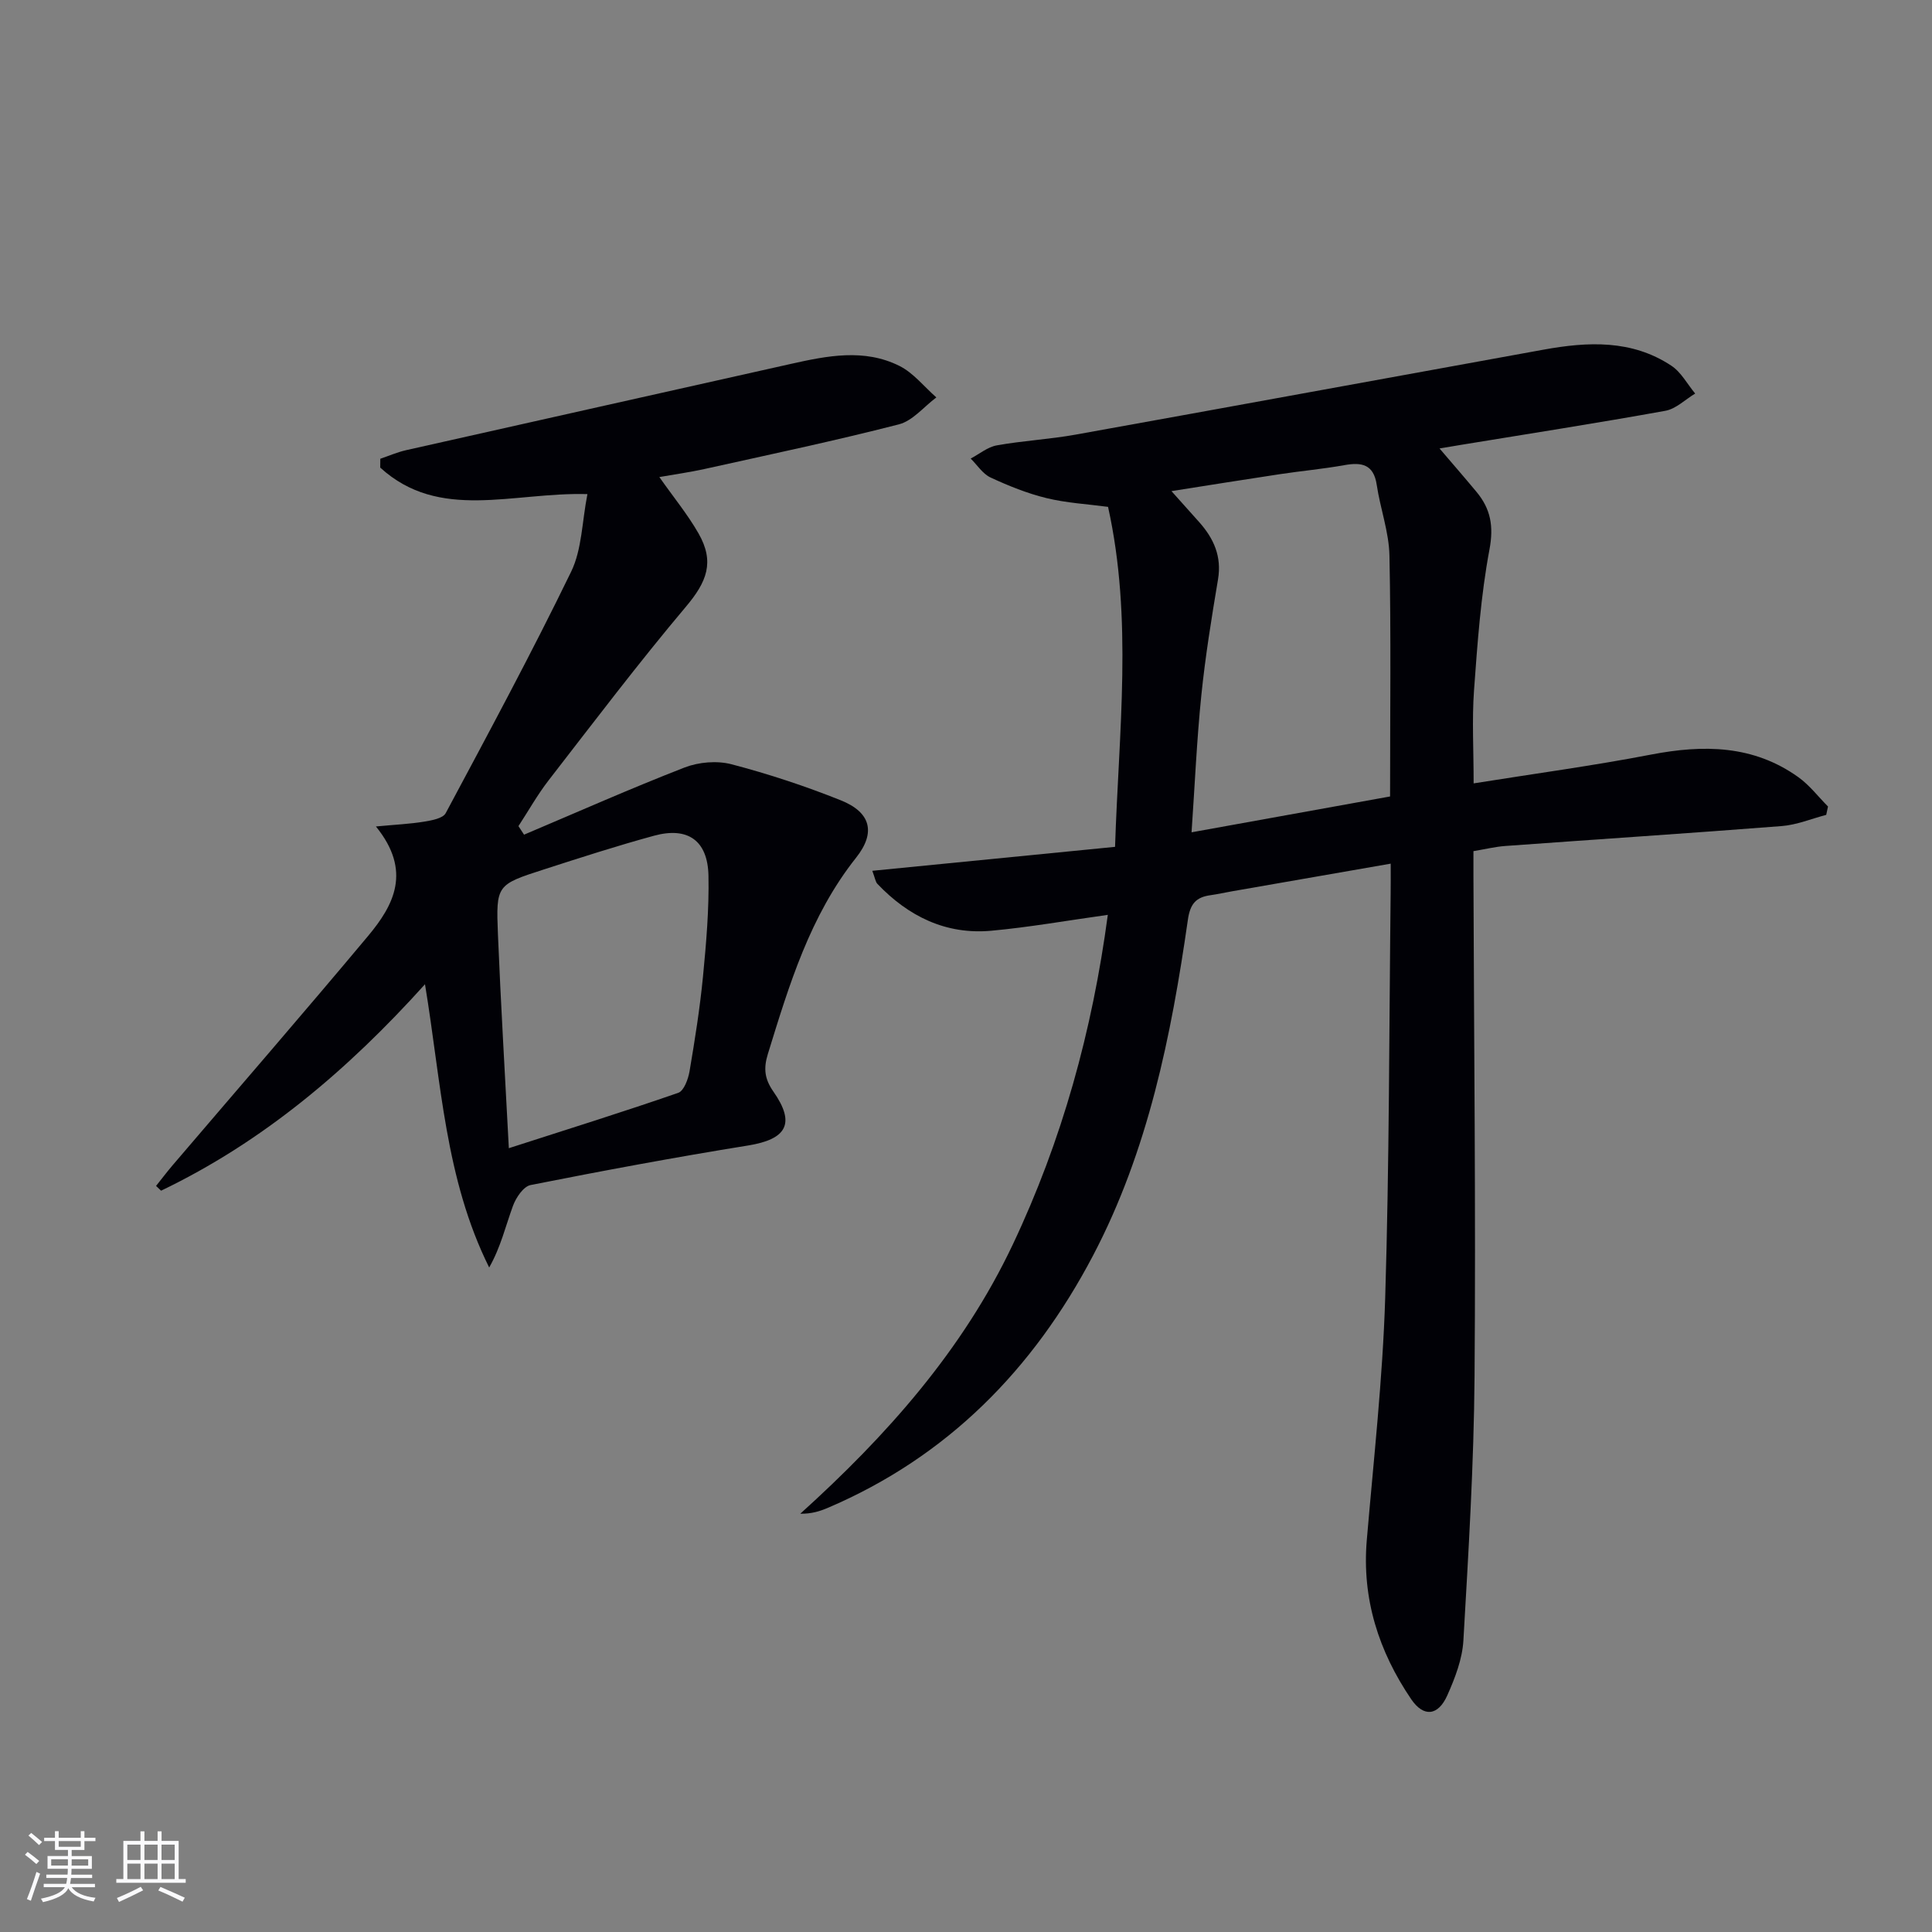
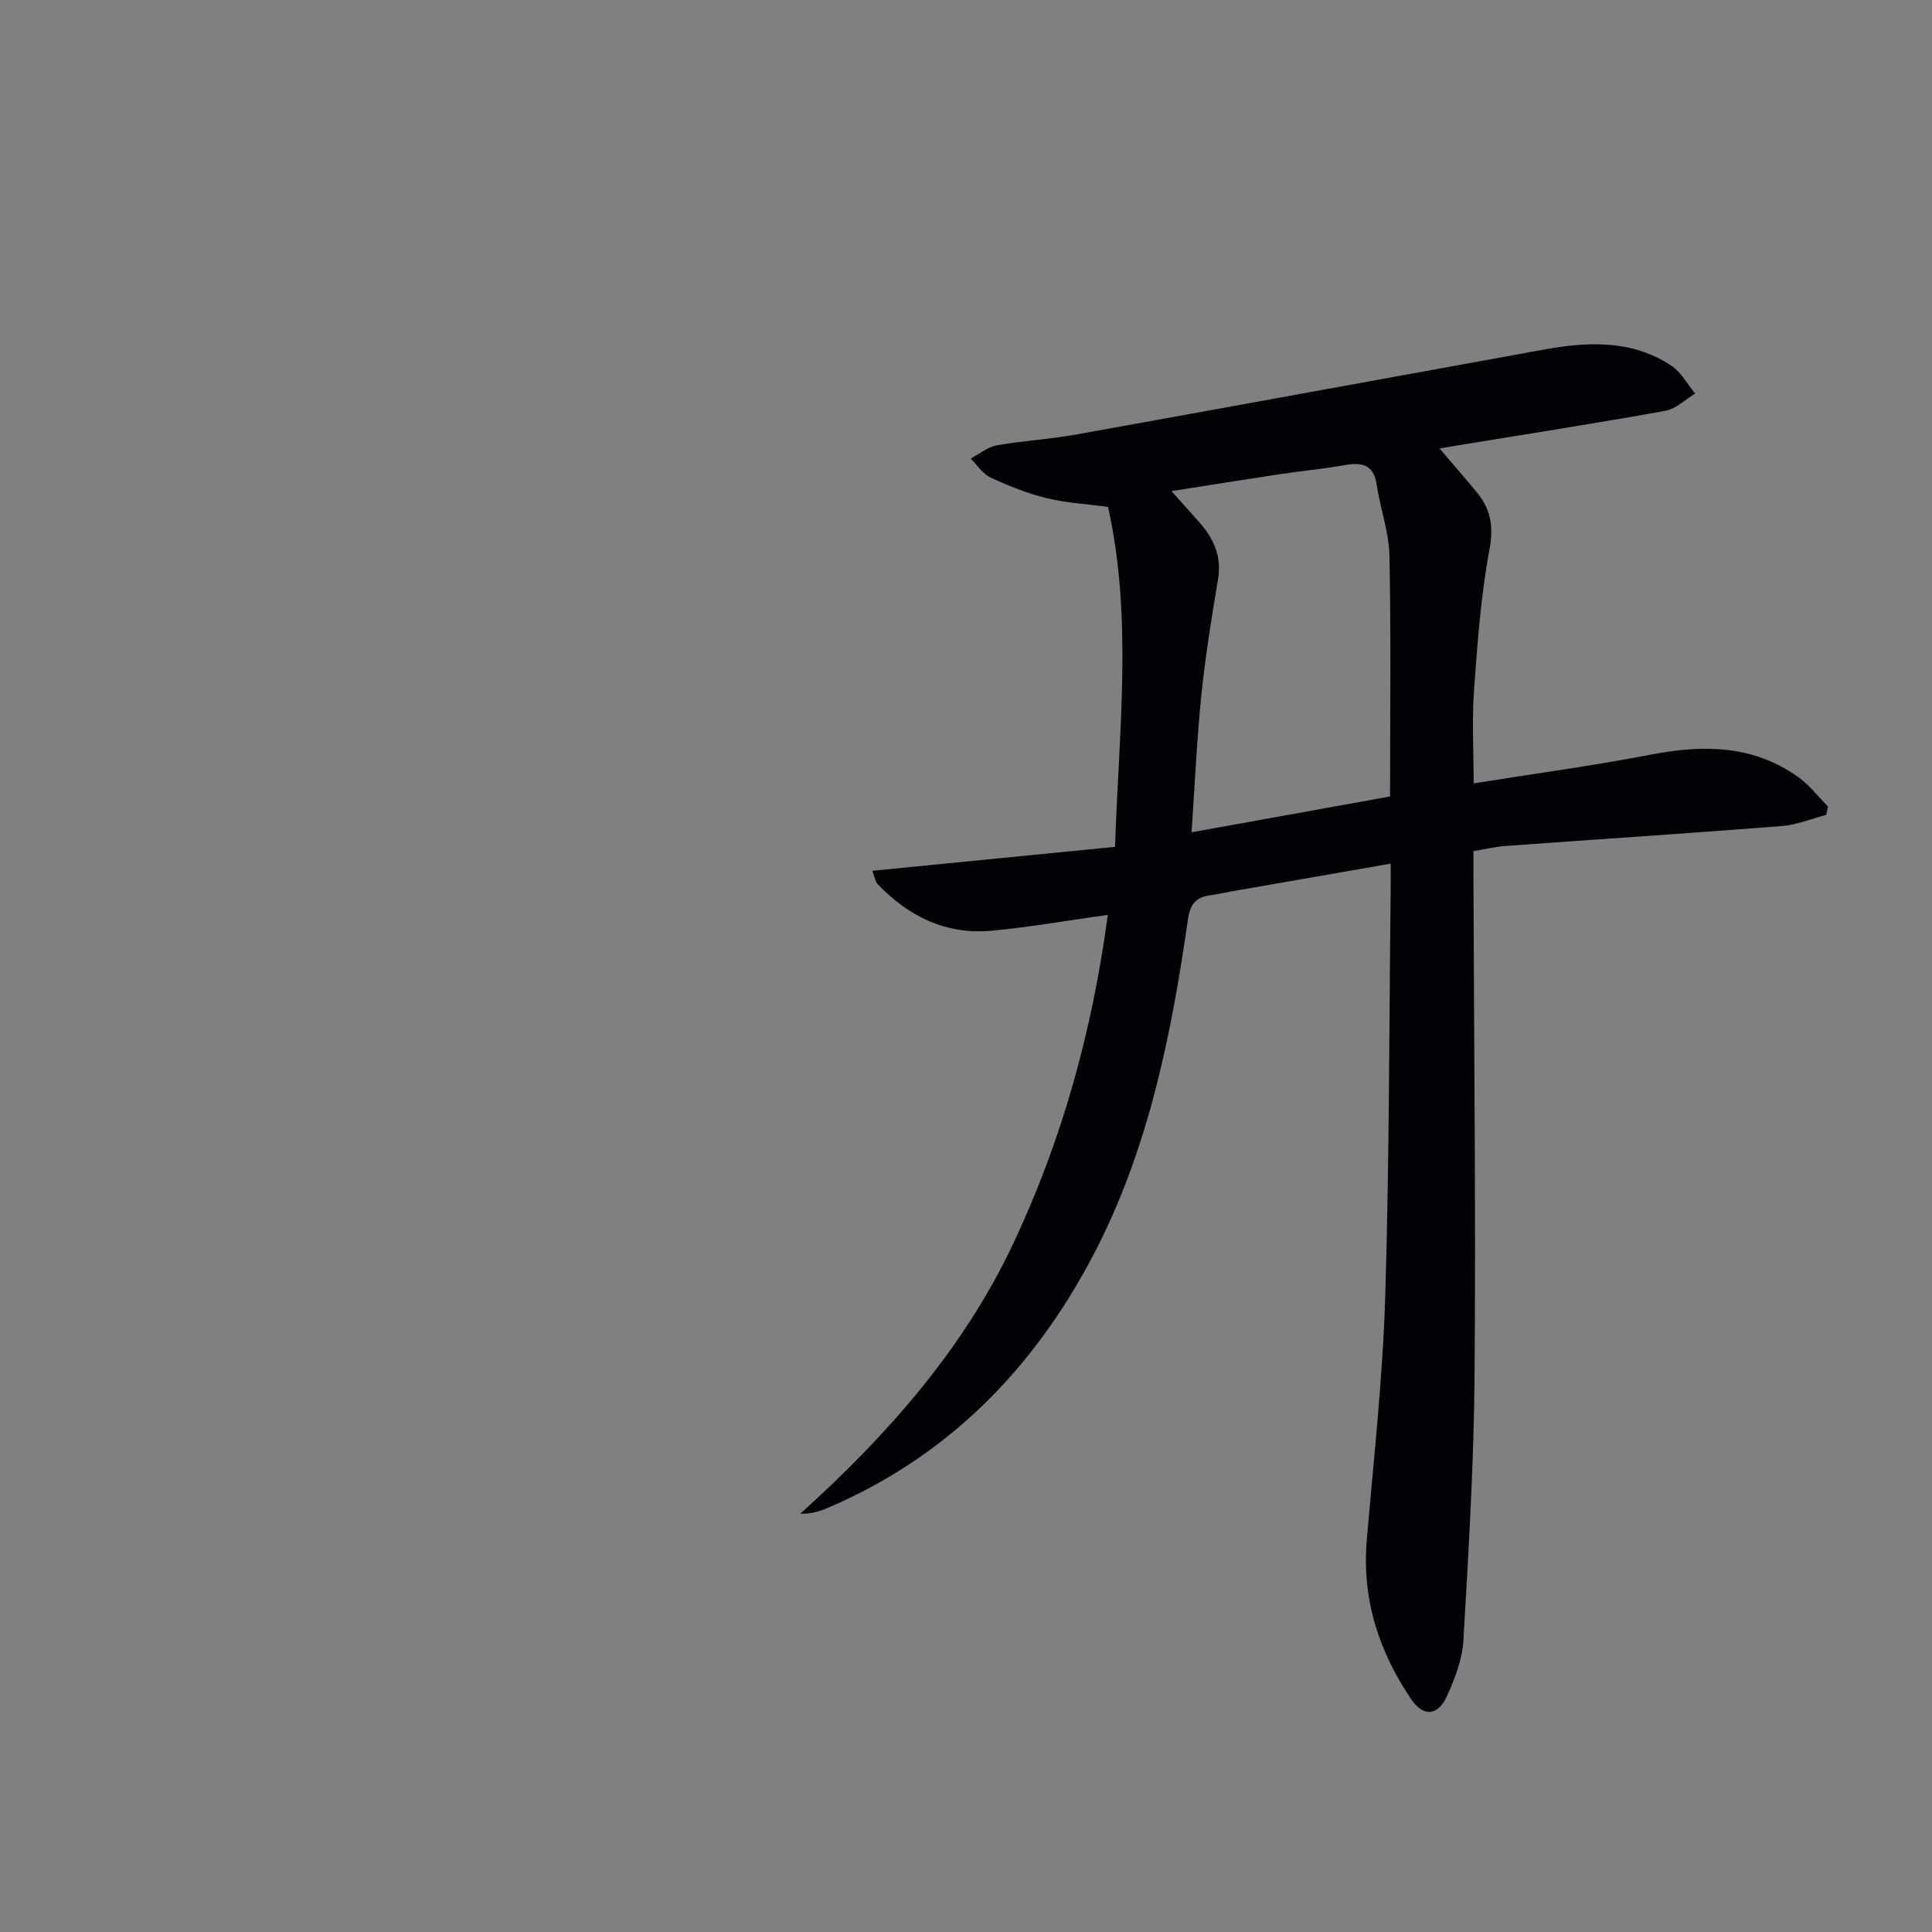
<svg xmlns="http://www.w3.org/2000/svg" enable-background="new 0 0 400 400" viewBox="0 0 400 400">
  <rect x="0" y="0" width="400" height="400" fill="#808080" stroke="none" />
  <path d="m287.93 178.81c-11.38 1.98-22.13 3.86-32.88 5.73-1.47.26-2.94.59-4.42.8-2.98.41-4.21 1.74-4.69 5.07-3.45 24.05-8.23 47.83-19.66 69.58-12.37 23.54-30.14 41.65-54.95 52.22-1.63.69-3.33 1.22-5.64 1.19 17.87-16.15 33.62-33.82 43.97-55.68 10.23-21.6 16.49-44.3 19.7-68.31-8.46 1.18-16.27 2.57-24.14 3.29-9.39.85-17.15-2.98-23.56-9.7-.41-.43-.48-1.18-1.06-2.71 16.9-1.67 33.41-3.3 50.26-4.96.77-23.95 3.7-47.13-1.45-70.39-4.26-.57-8.59-.8-12.73-1.81-3.99-.97-7.87-2.54-11.6-4.27-1.63-.76-2.75-2.58-4.11-3.92 1.79-.94 3.5-2.39 5.4-2.73 5.39-.97 10.9-1.25 16.29-2.22 32.32-5.81 64.62-11.75 96.93-17.6 9.15-1.66 18.26-2.1 26.45 3.33 2.03 1.34 3.3 3.81 4.93 5.76-2.05 1.23-3.97 3.17-6.17 3.57-14.04 2.54-28.14 4.73-42.23 7.04-1.75.29-3.5.58-4.53.76 2.51 2.94 5.11 5.93 7.64 8.97 2.93 3.51 3.61 7.1 2.7 11.94-1.8 9.59-2.49 19.41-3.2 29.16-.44 6.1-.08 12.25-.08 19.27 12.63-2.02 24.74-3.65 36.72-5.96 10.86-2.09 21.2-2 30.53 4.69 2.3 1.65 4.09 4.02 6.12 6.06-.12.58-.25 1.15-.37 1.73-3.07.8-6.11 2.08-9.23 2.32-19.05 1.49-38.13 2.73-57.19 4.12-2.11.15-4.2.67-6.62 1.07v5.24c.11 34.49.5 68.99.23 103.47-.14 18.24-1.26 36.48-2.31 54.71-.22 3.85-1.73 7.78-3.33 11.36-1.9 4.27-4.91 4.58-7.48.8-6.72-9.91-10.23-20.78-9.19-32.95 1.42-16.7 3.29-33.4 3.81-50.14.86-27.96.81-55.95 1.13-83.92.03-1.81.01-3.6.01-5.98zm-.13-13.91c0-17.27.21-33.57-.13-49.87-.1-4.89-1.9-9.73-2.63-14.63-.64-4.3-3.13-4.74-6.74-4.09-4.4.79-8.88 1.19-13.3 1.86-7.3 1.1-14.59 2.27-22.46 3.51 2.28 2.55 4.02 4.49 5.76 6.44 3 3.38 4.67 7.08 3.88 11.82-1.34 7.99-2.64 16-3.46 24.05-.94 9.19-1.34 18.43-2.02 28.33 14.24-2.57 27.56-4.98 41.1-7.42z" fill="#010106" />
-   <path d="m108.5 172.81c11.06-4.68 22.05-9.56 33.24-13.91 2.92-1.13 6.7-1.45 9.7-.67 7.68 2.01 15.28 4.52 22.65 7.47 6.15 2.46 7.32 6.63 3.16 11.87-9.58 12.07-13.86 26.35-18.28 40.67-.92 3-.67 5.15 1.16 7.77 4.63 6.62 2.73 9.86-5.24 11.15-15.06 2.43-30.06 5.22-45.03 8.19-1.48.29-3.04 2.61-3.66 4.32-1.53 4.17-2.52 8.53-4.92 12.75-9.14-18.37-9.92-38.29-13.29-58.64-16.06 17.83-33.59 32.64-54.64 42.74-.35-.33-.69-.66-1.04-.99 1.14-1.43 2.25-2.89 3.43-4.28 13.5-15.81 27.13-31.52 40.47-47.47 5.34-6.39 9.11-13.44 1.62-22.67 4.13-.39 7.09-.52 10-1 1.57-.26 3.87-.67 4.45-1.76 8.85-16.55 17.76-33.09 25.96-49.97 2.26-4.64 2.25-10.38 3.38-16.08-15.48-.44-30.65 5.69-42.9-5.49.01-.61.01-1.22.02-1.83 1.8-.61 3.56-1.38 5.4-1.79 26.53-5.98 53.08-11.89 79.61-17.85 7.54-1.69 15.18-3.21 22.45.41 2.91 1.45 5.13 4.31 7.66 6.53-2.57 1.92-4.89 4.84-7.76 5.58-13.32 3.42-26.8 6.26-40.23 9.24-3.03.67-6.12 1.1-9.36 1.67 2.9 4.13 5.85 7.71 8.12 11.68 3.37 5.91 1.72 10.01-2.6 15.14-9.84 11.68-19.07 23.87-28.43 35.95-2.32 2.99-4.18 6.32-6.26 9.5.38.59.77 1.18 1.16 1.77zm-3.15 64.91c12.2-3.93 23.7-7.52 35.07-11.46 1.18-.41 2.06-2.83 2.34-4.45 1.11-6.53 2.15-13.08 2.79-19.67.67-6.93 1.27-13.91 1.13-20.85-.15-7.29-4.29-10.17-11.28-8.26-7.66 2.09-15.24 4.54-22.8 6.98-9.77 3.15-9.92 3.22-9.51 13.38.59 14.41 1.45 28.8 2.26 44.33z" fill="#010106" />
  <g fill="#fafafc">
-     <path d="m5.17 384 .55-.58c.85.61 1.65 1.24 2.4 1.87l-.59.64c-.83-.73-1.62-1.38-2.36-1.93m1.22 9.53-.82-.34c.71-1.76 1.37-3.64 1.98-5.63.24.13.5.25.76.36-.6 1.67-1.24 3.54-1.92 5.61m-.5-13.5.57-.54c.56.44 1.31 1.06 2.26 1.87l-.64.64c-.68-.66-1.41-1.32-2.19-1.97m3.25.46h2.24v-1.36h.77v1.36h4.57v-1.36h.76v1.36h2.28v.69h-2.28v1.84h-2.64v1.26h4.18v2.64h-4.21c0 .45-.02.86-.05 1.21h4.32v.69h-4.38c-.04.34-.1.75-.19 1.22h5.15v.69h-4.82c.87 1.19 2.51 1.92 4.93 2.19-.17.32-.3.57-.37.76-2.77-.49-4.52-1.41-5.26-2.76-.56 1.26-2.3 2.23-5.24 2.9-.12-.24-.26-.48-.43-.72 2.73-.55 4.38-1.34 4.96-2.38h-4.38v-.69h4.65c.1-.38.17-.79.21-1.22h-4.32v-.69h4.4c.03-.34.05-.75.05-1.21h-4.2v-2.64h4.23v-1.26h-2.69v-1.84h-2.24zm1.46 4.46v1.29h3.45c.01-.4.02-.57.01-.53v-.32-.45h-3.46zm1.55-2.59h4.57v-1.19h-4.57zm6.11 2.59h-3.42v.77c-.01.19-.01.37-.02.53h3.44z" />
-     <path d="m32.63 379.16h.82v1.98h3.54v7.89h1.46v.78h-14.37v-.78h1.46v-7.89h3.54v-1.98h.82v1.98h2.73zm-3.49 11.48.5.73c-1.61.82-3.28 1.63-5 2.41-.13-.27-.28-.55-.44-.82 1.75-.72 3.4-1.49 4.94-2.32m-2.78-5.55h2.73v-3.18h-2.73zm0 3.95h2.73v-3.2h-2.73zm3.54-3.95h2.73v-3.18h-2.73zm0 3.95h2.73v-3.2h-2.73zm7.89 4.68c-1.84-.92-3.51-1.7-5.02-2.32l.45-.73c1.89.8 3.57 1.55 5.04 2.23zm-1.62-11.81h-2.73v3.18h2.73zm-2.73 7.13h2.73v-3.2h-2.73z" />
-   </g>
+     </g>
</svg>